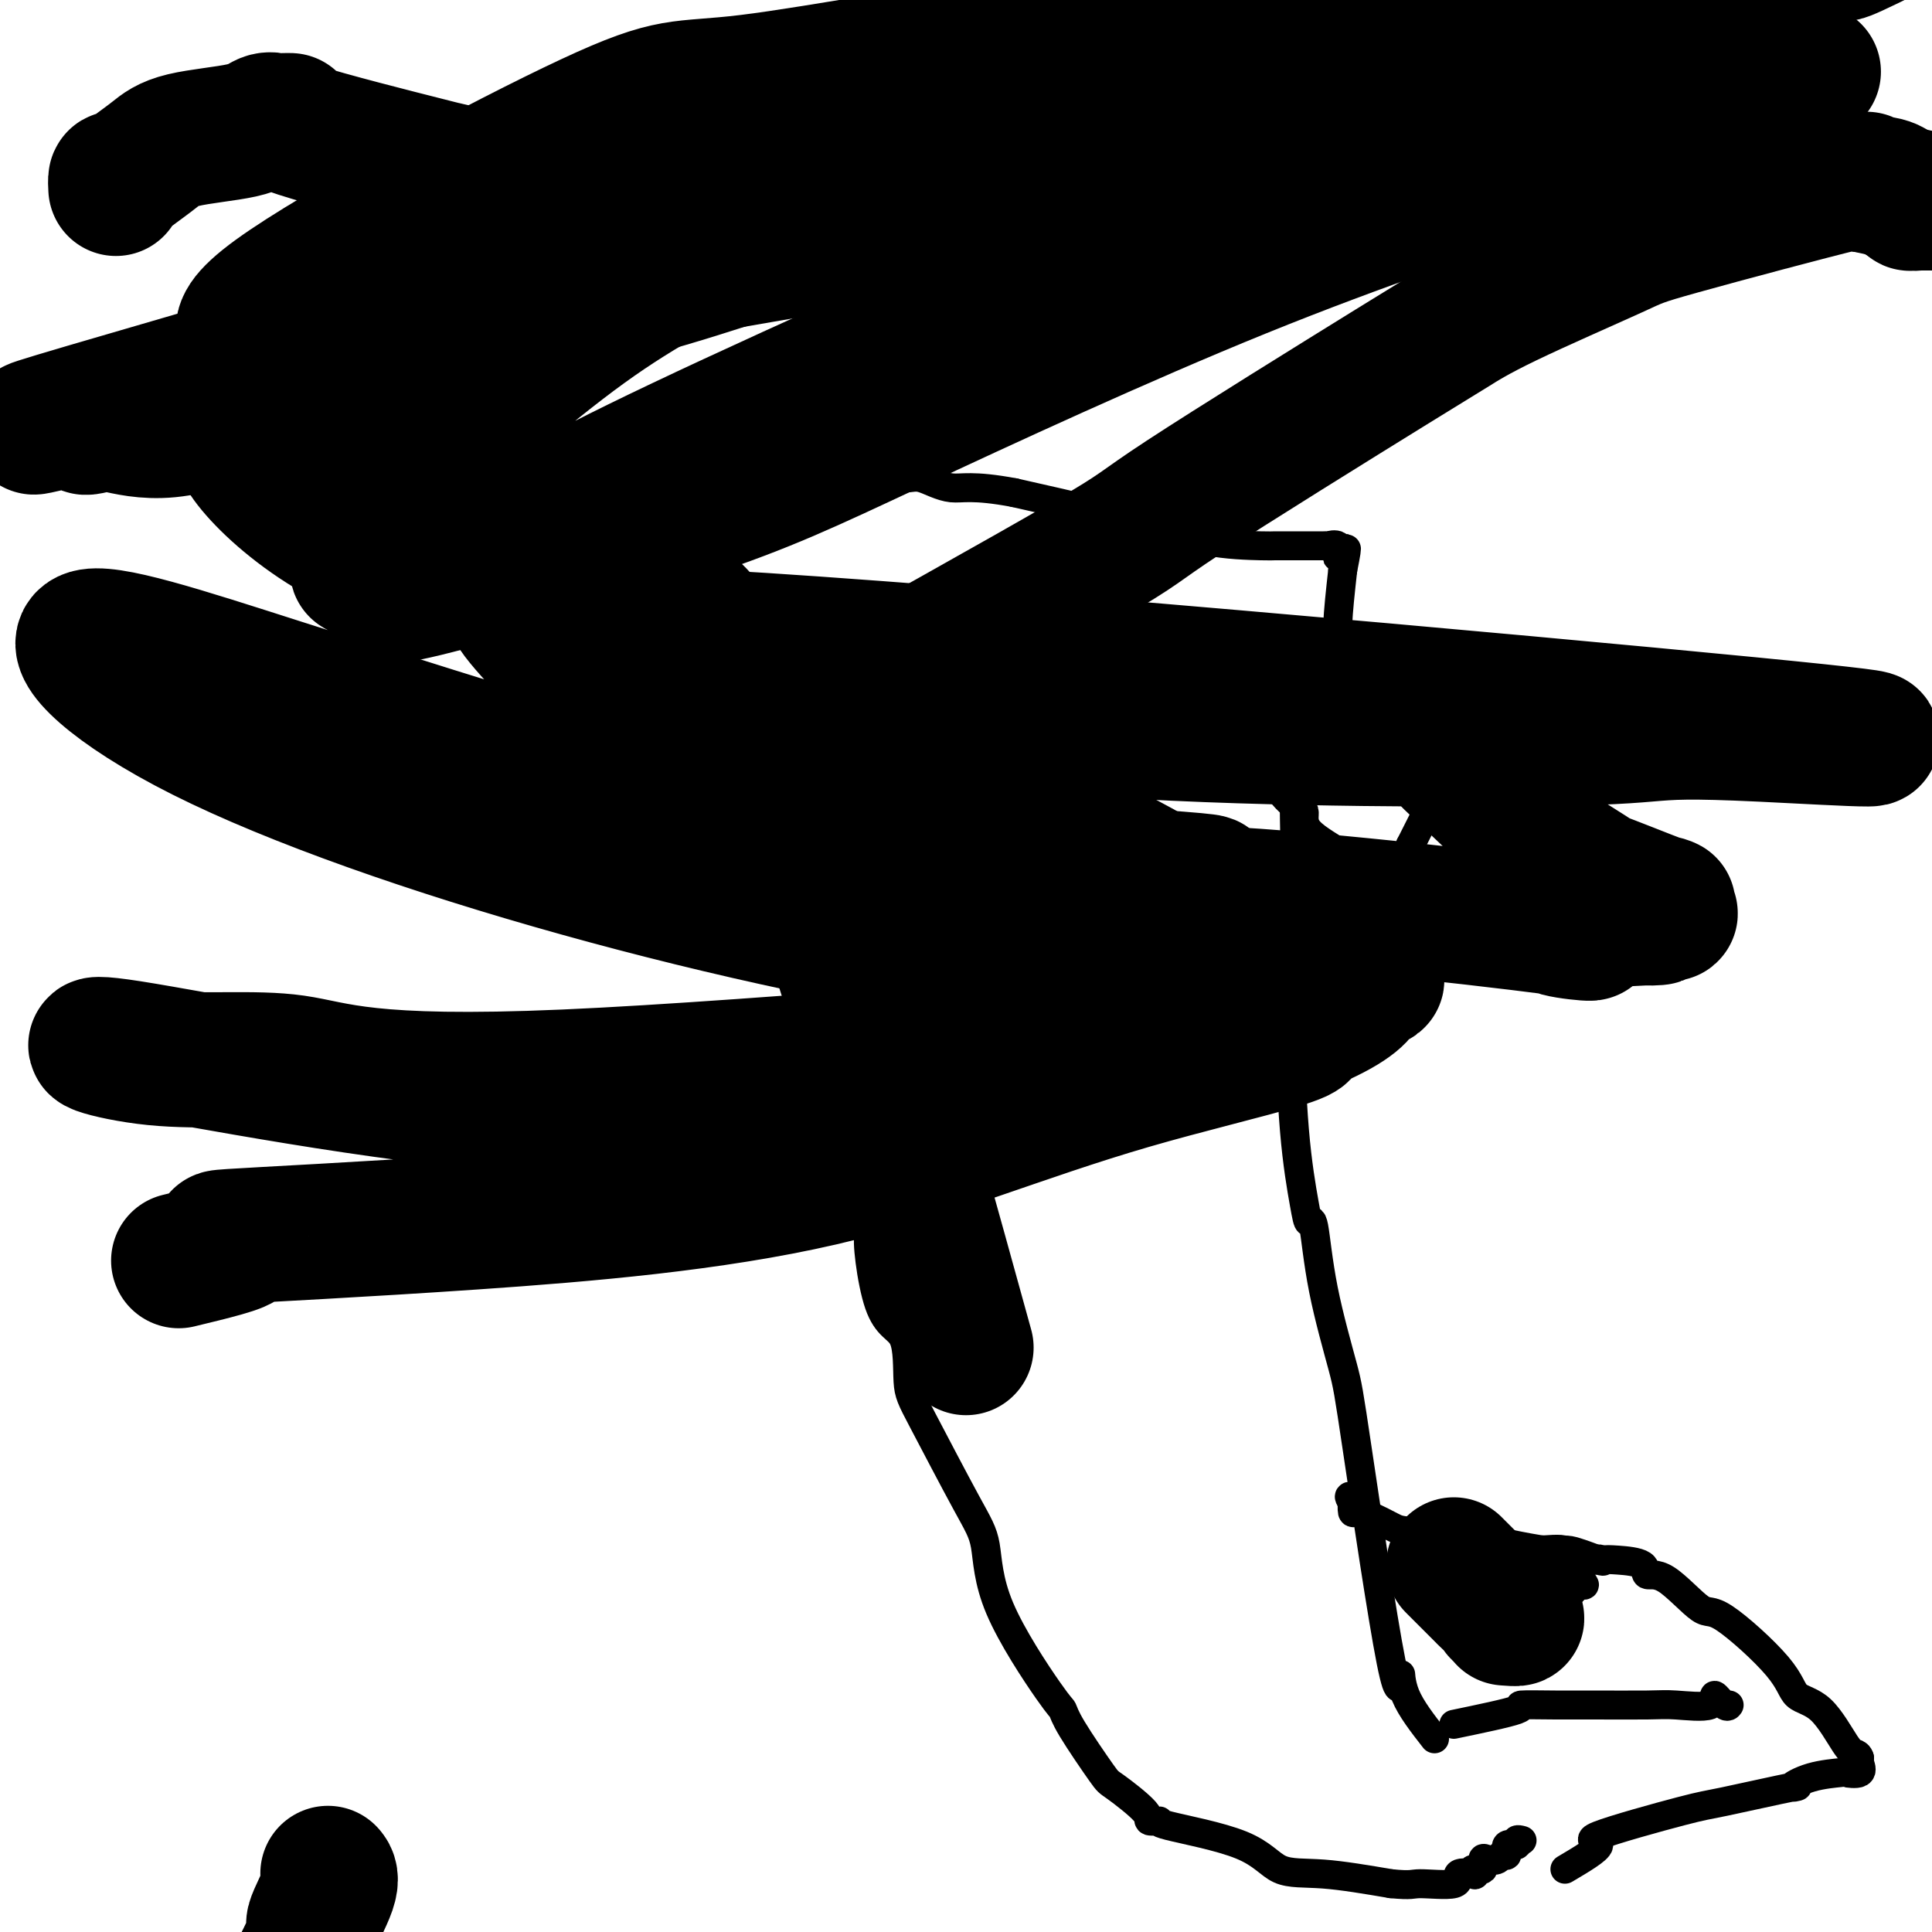
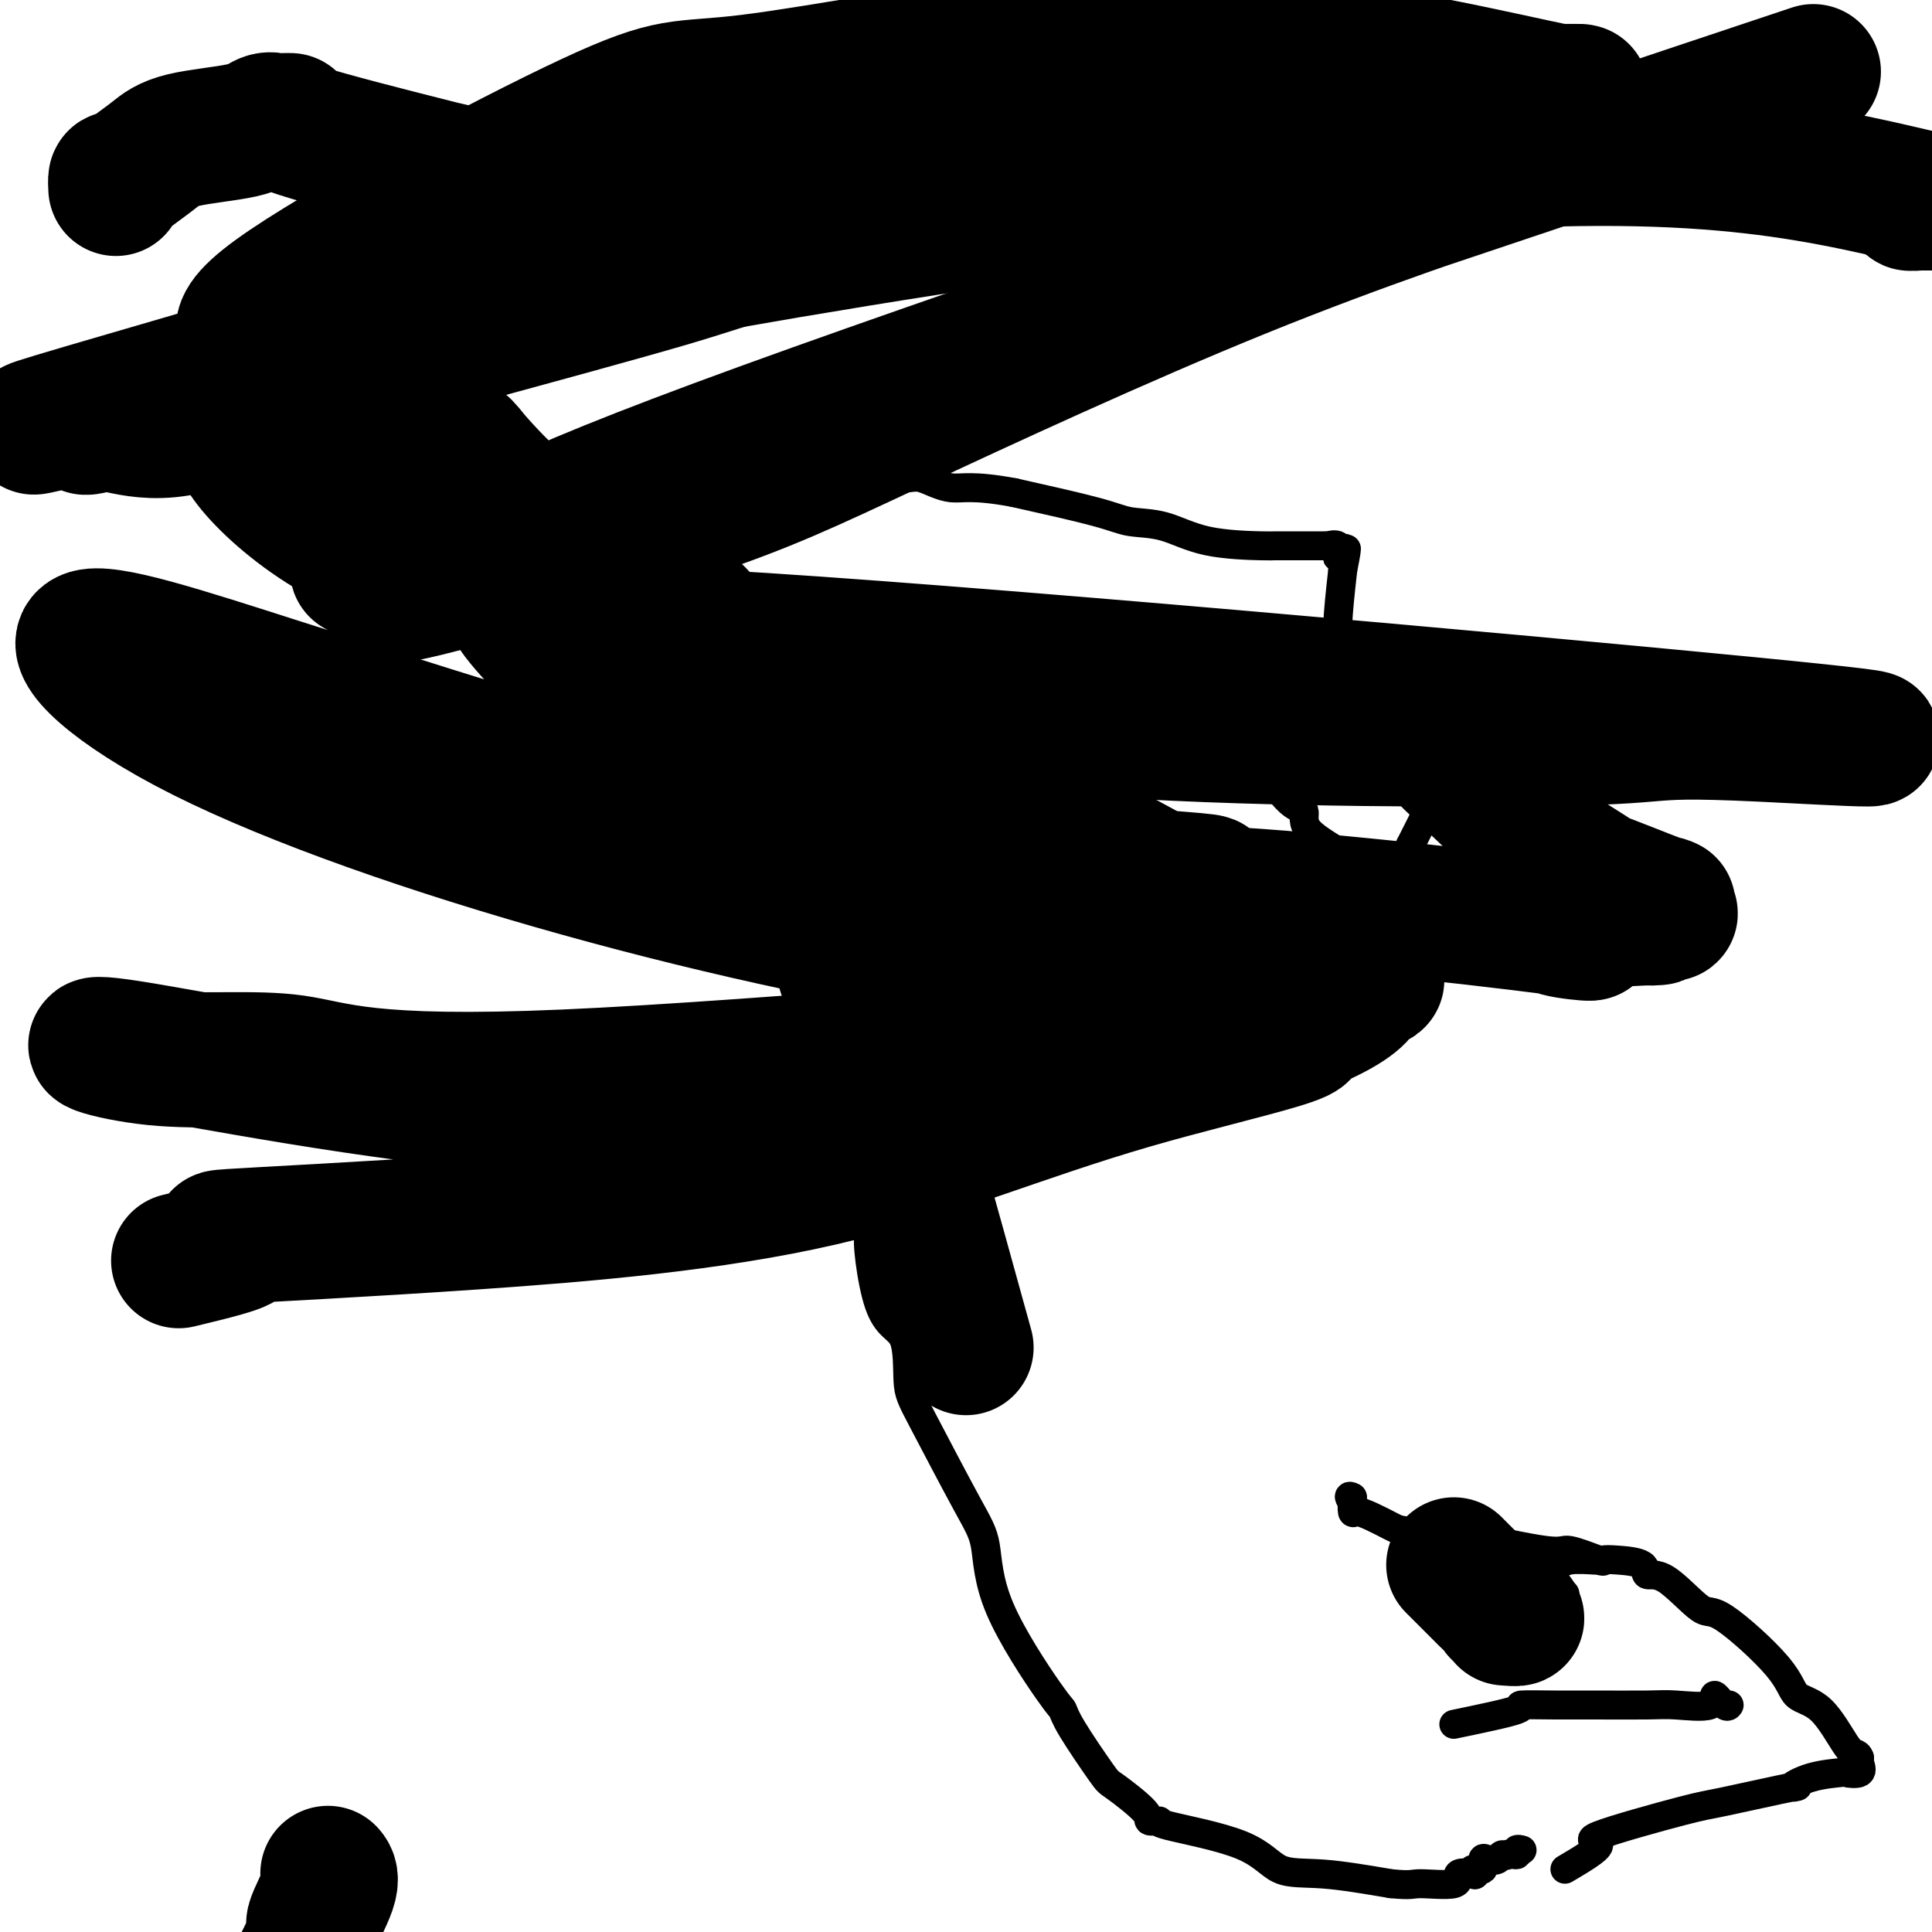
<svg xmlns="http://www.w3.org/2000/svg" viewBox="0 0 400 400" version="1.1">
  <g fill="none" stroke="#000000" stroke-width="6" stroke-linecap="round" stroke-linejoin="round">
-     <path d="M297,360c-2.431,-3.114 -4.862,-6.228 -6,-9c-1.138,-2.772 -0.984,-5.203 -1,-4c-0.016,1.203 -0.203,6.040 -2,-3c-1.797,-9.040 -5.203,-31.958 -7,-44c-1.797,-12.042 -1.986,-13.207 -3,-17c-1.014,-3.793 -2.853,-10.212 -4,-16c-1.147,-5.788 -1.604,-10.944 -2,-13c-0.396,-2.056 -0.733,-1.013 -1,-1c-0.267,0.013 -0.465,-1.004 -1,-4c-0.535,-2.996 -1.408,-7.972 -2,-15c-0.592,-7.028 -0.905,-16.109 -1,-21c-0.095,-4.891 0.027,-5.592 0,-10c-0.027,-4.408 -0.203,-12.522 0,-16c0.203,-3.478 0.787,-2.319 1,-5c0.213,-2.681 0.057,-9.203 0,-12c-0.057,-2.797 -0.015,-1.868 0,-2c0.015,-0.132 0.004,-1.323 0,-2c-0.004,-0.677 -0.002,-0.838 0,-1" />
    <path d="M268,165c-0.310,-13.249 -0.085,-4.370 0,-2c0.085,2.370 0.030,-1.769 0,-4c-0.030,-2.231 -0.036,-2.554 0,-3c0.036,-0.446 0.115,-1.016 0,-1c-0.115,0.016 -0.424,0.618 0,0c0.424,-0.618 1.581,-2.457 2,-3c0.419,-0.543 0.098,0.210 0,0c-0.098,-0.210 0.026,-1.384 0,-2c-0.026,-0.616 -0.201,-0.675 0,-1c0.201,-0.325 0.779,-0.917 1,-1c0.221,-0.083 0.084,0.343 0,0c-0.084,-0.343 -0.115,-1.454 0,-2c0.115,-0.546 0.375,-0.525 1,-1c0.625,-0.475 1.615,-1.445 2,-2c0.385,-0.555 0.163,-0.695 0,-1c-0.163,-0.305 -0.269,-0.775 0,-2c0.269,-1.225 0.912,-3.207 1,-4c0.088,-0.793 -0.378,-0.398 0,-1c0.378,-0.602 1.602,-2.200 2,-3c0.398,-0.800 -0.029,-0.800 0,-3c0.029,-2.200 0.515,-6.600 1,-11" />
    <path d="M278,118c1.531,-7.666 0.360,-3.329 0,-2c-0.360,1.329 0.092,-0.348 0,-1c-0.092,-0.652 -0.727,-0.280 -1,0c-0.273,0.280 -0.183,0.467 0,0c0.183,-0.467 0.457,-1.589 0,-2c-0.457,-0.411 -1.647,-0.110 -2,0c-0.353,0.110 0.131,0.029 0,0c-0.131,-0.029 -0.875,-0.008 -1,0c-0.125,0.008 0.370,0.002 0,0c-0.370,-0.002 -1.605,-0.001 -2,0c-0.395,0.001 0.052,0.000 0,0c-0.052,-0.000 -0.601,0.000 -1,0c-0.399,-0.000 -0.649,-0.001 -1,0c-0.351,0.001 -0.804,0.004 -2,0c-1.196,-0.004 -3.134,-0.014 -4,0c-0.866,0.014 -0.658,0.052 -3,0c-2.342,-0.052 -7.232,-0.193 -11,-1c-3.768,-0.807 -6.412,-2.278 -9,-3c-2.588,-0.722 -5.120,-0.694 -7,-1c-1.880,-0.306 -3.109,-0.944 -7,-2c-3.891,-1.056 -10.446,-2.528 -17,-4" />
    <path d="M210,102c-8.808,-1.650 -10.827,-0.776 -13,-1c-2.173,-0.224 -4.500,-1.547 -6,-2c-1.500,-0.453 -2.173,-0.034 -4,0c-1.827,0.034 -4.808,-0.315 -7,-1c-2.192,-0.685 -3.596,-1.707 -5,-2c-1.404,-0.293 -2.810,0.142 -4,0c-1.190,-0.142 -2.166,-0.861 -3,-1c-0.834,-0.139 -1.528,0.303 -3,0c-1.472,-0.303 -3.723,-1.349 -5,-2c-1.277,-0.651 -1.581,-0.906 -2,-1c-0.419,-0.094 -0.954,-0.025 -1,0c-0.046,0.025 0.396,0.007 0,0c-0.396,-0.007 -1.629,-0.003 -2,0c-0.371,0.003 0.122,0.003 0,0c-0.122,-0.003 -0.857,-0.011 -1,0c-0.143,0.011 0.308,0.041 0,0c-0.308,-0.041 -1.374,-0.155 -2,0c-0.626,0.155 -0.813,0.577 -1,1" />
    <path d="M151,93c-9.620,-1.283 -4.171,0.009 -3,2c1.171,1.991 -1.935,4.680 -3,6c-1.065,1.320 -0.089,1.270 0,1c0.089,-0.270 -0.708,-0.759 -1,-1c-0.292,-0.241 -0.078,-0.235 0,0c0.078,0.235 0.021,0.699 0,1c-0.021,0.301 -0.006,0.441 0,1c0.006,0.559 0.001,1.538 0,2c-0.001,0.462 0.001,0.407 0,1c-0.001,0.593 -0.004,1.832 0,3c0.004,1.168 0.016,2.263 0,4c-0.016,1.737 -0.059,4.114 0,5c0.059,0.886 0.221,0.280 1,5c0.779,4.720 2.176,14.767 3,20c0.824,5.233 1.074,5.653 2,7c0.926,1.347 2.529,3.622 4,10c1.471,6.378 2.810,16.858 4,23c1.190,6.142 2.230,7.944 3,10c0.770,2.056 1.268,4.366 3,10c1.732,5.634 4.697,14.594 6,19c1.303,4.406 0.944,4.259 2,8c1.056,3.741 3.528,11.371 6,19" />
    <path d="M178,249c5.051,17.213 2.677,7.246 2,7c-0.677,-0.246 0.342,9.227 2,14c1.658,4.773 3.954,4.844 5,7c1.046,2.156 0.843,6.397 1,9c0.157,2.603 0.676,3.570 3,8c2.324,4.430 6.454,12.324 9,17c2.546,4.676 3.507,6.135 4,9c0.493,2.865 0.517,7.136 3,13c2.483,5.864 7.423,13.322 10,17c2.577,3.678 2.790,3.577 3,4c0.210,0.423 0.418,1.371 2,4c1.582,2.629 4.538,6.939 6,9c1.462,2.061 1.429,1.874 3,3c1.571,1.126 4.744,3.566 6,5c1.256,1.434 0.594,1.863 1,2c0.406,0.137 1.879,-0.017 2,0c0.121,0.017 -1.111,0.206 2,1c3.111,0.794 10.566,2.192 15,4c4.434,1.808 5.848,4.025 8,5c2.152,0.975 5.044,0.707 9,1c3.956,0.293 8.978,1.146 14,2" />
-     <path d="M288,390c4.496,0.432 4.235,0.012 6,0c1.765,-0.012 5.557,0.385 7,0c1.443,-0.385 0.538,-1.551 1,-2c0.462,-0.449 2.291,-0.180 3,0c0.709,0.180 0.297,0.272 0,0c-0.297,-0.272 -0.479,-0.909 0,-1c0.479,-0.091 1.619,0.364 2,0c0.381,-0.364 0.001,-1.545 0,-2c-0.001,-0.455 0.376,-0.182 1,0c0.624,0.182 1.496,0.274 2,0c0.504,-0.274 0.642,-0.914 1,-1c0.358,-0.086 0.937,0.383 1,0c0.063,-0.383 -0.389,-1.619 0,-2c0.389,-0.381 1.620,0.094 2,0c0.380,-0.094 -0.090,-0.756 0,-1c0.090,-0.244 0.740,-0.070 1,0c0.260,0.070 0.130,0.035 0,0" />
+     <path d="M288,390c4.496,0.432 4.235,0.012 6,0c1.765,-0.012 5.557,0.385 7,0c1.443,-0.385 0.538,-1.551 1,-2c0.462,-0.449 2.291,-0.180 3,0c0.709,0.180 0.297,0.272 0,0c-0.297,-0.272 -0.479,-0.909 0,-1c0.479,-0.091 1.619,0.364 2,0c0.381,-0.364 0.001,-1.545 0,-2c-0.001,-0.455 0.376,-0.182 1,0c0.624,0.182 1.496,0.274 2,0c0.504,-0.274 0.642,-0.914 1,-1c0.358,-0.086 0.937,0.383 1,0c0.389,-0.381 1.620,0.094 2,0c0.380,-0.094 -0.090,-0.756 0,-1c0.090,-0.244 0.740,-0.070 1,0c0.260,0.070 0.130,0.035 0,0" />
    <path d="M324,387c3.432,-2.029 6.864,-4.058 7,-5c0.136,-0.942 -3.025,-0.797 0,-2c3.025,-1.203 12.235,-3.755 17,-5c4.765,-1.245 5.085,-1.185 9,-2c3.915,-0.815 11.424,-2.506 14,-3c2.576,-0.494 0.218,0.209 0,0c-0.218,-0.209 1.703,-1.331 4,-2c2.297,-0.669 4.969,-0.887 6,-1c1.031,-0.113 0.421,-0.123 1,0c0.579,0.123 2.348,0.379 3,0c0.652,-0.379 0.186,-1.394 0,-2c-0.186,-0.606 -0.093,-0.803 0,-1" />
    <path d="M385,364c-0.166,-0.674 -0.582,-0.859 -1,-1c-0.418,-0.141 -0.840,-0.239 -2,-2c-1.160,-1.761 -3.059,-5.184 -5,-7c-1.941,-1.816 -3.926,-2.025 -5,-3c-1.074,-0.975 -1.238,-2.715 -4,-6c-2.762,-3.285 -8.123,-8.116 -11,-10c-2.877,-1.884 -3.270,-0.820 -5,-2c-1.730,-1.180 -4.797,-4.604 -7,-6c-2.203,-1.396 -3.541,-0.764 -4,-1c-0.459,-0.236 -0.039,-1.339 -1,-2c-0.961,-0.661 -3.302,-0.878 -5,-1c-1.698,-0.122 -2.753,-0.148 -3,0c-0.247,0.148 0.316,0.470 -1,0c-1.316,-0.470 -4.509,-1.733 -6,-2c-1.491,-0.267 -1.279,0.462 -5,0c-3.721,-0.462 -11.373,-2.116 -15,-3c-3.627,-0.884 -3.227,-0.998 -5,-1c-1.773,-0.002 -5.719,0.107 -8,0c-2.281,-0.107 -2.899,-0.429 -4,-1c-1.101,-0.571 -2.687,-1.390 -4,-2c-1.313,-0.610 -2.354,-1.010 -3,-1c-0.646,0.010 -0.899,0.432 -1,0c-0.101,-0.432 -0.051,-1.716 0,-3" />
    <path d="M280,310c-1.244,-0.711 -0.356,0.511 0,1c0.356,0.489 0.178,0.244 0,0" />
    <path d="M301,357c5.550,-1.155 11.100,-2.309 13,-3c1.900,-0.691 0.149,-0.918 1,-1c0.851,-0.082 4.303,-0.019 7,0c2.697,0.019 4.640,-0.004 8,0c3.360,0.004 8.136,0.037 11,0c2.864,-0.037 3.815,-0.143 6,0c2.185,0.143 5.605,0.536 7,0c1.395,-0.536 0.766,-1.999 1,-2c0.234,-0.001 1.332,1.461 2,2c0.668,0.539 0.905,0.154 1,0c0.095,-0.154 0.047,-0.077 0,0" />
    <path d="M300,328c2.899,-0.908 5.799,-1.816 7,-2c1.201,-0.184 0.704,0.357 1,0c0.296,-0.357 1.384,-1.612 4,-2c2.616,-0.388 6.758,0.092 9,0c2.242,-0.092 2.584,-0.757 4,-1c1.416,-0.243 3.907,-0.065 5,0c1.093,0.065 0.788,0.017 1,0c0.212,-0.017 0.942,-0.005 1,0c0.058,0.005 -0.555,0.001 -1,0c-0.445,-0.001 -0.723,-0.001 -1,0" />
-     <path d="M330,323c3.487,-0.652 -2.795,0.218 -5,0c-2.205,-0.218 -0.331,-1.523 -1,-2c-0.669,-0.477 -3.880,-0.127 -6,0c-2.120,0.127 -3.148,0.032 -4,0c-0.852,-0.032 -1.527,-0.002 -2,0c-0.473,0.002 -0.742,-0.025 -1,0c-0.258,0.025 -0.504,0.103 0,0c0.504,-0.103 1.757,-0.388 3,0c1.243,0.388 2.477,1.449 3,2c0.523,0.551 0.334,0.590 1,1c0.666,0.410 2.186,1.189 4,2c1.814,0.811 3.923,1.654 5,2c1.077,0.346 1.124,0.196 1,0c-0.124,-0.196 -0.418,-0.437 -1,0c-0.582,0.437 -1.452,1.554 -2,2c-0.548,0.446 -0.774,0.223 -1,0" />
    <path d="M324,330c-0.813,0.309 -1.347,0.083 -2,0c-0.653,-0.083 -1.425,-0.022 -2,0c-0.575,0.022 -0.954,0.006 -2,0c-1.046,-0.006 -2.760,-0.001 -4,0c-1.240,0.001 -2.006,-0.000 -3,0c-0.994,0.000 -2.217,0.002 -4,0c-1.783,-0.002 -4.128,-0.008 -5,0c-0.872,0.008 -0.272,0.030 -1,0c-0.728,-0.030 -2.783,-0.111 -3,0c-0.217,0.111 1.403,0.415 2,0c0.597,-0.415 0.171,-1.547 0,-2c-0.171,-0.453 -0.085,-0.226 0,0" />
    <path d="M231,149c2.423,-1.270 4.846,-2.540 7,-3c2.154,-0.460 4.039,-0.109 4,0c-0.039,0.109 -2.003,-0.023 0,0c2.003,0.023 7.972,0.202 12,0c4.028,-0.202 6.114,-0.786 8,-1c1.886,-0.214 3.572,-0.057 5,0c1.428,0.057 2.596,0.015 3,0c0.404,-0.015 0.042,-0.004 0,0c-0.042,0.004 0.236,0.001 1,0c0.764,-0.001 2.013,-0.000 3,0c0.987,0.000 1.710,0.000 3,0c1.290,-0.000 3.145,-0.000 5,0" />
    <path d="M282,145c8.610,-0.619 4.637,-0.166 3,0c-1.637,0.166 -0.936,0.045 0,0c0.936,-0.045 2.109,-0.012 3,0c0.891,0.012 1.500,0.005 2,0c0.500,-0.005 0.890,-0.009 1,0c0.110,0.009 -0.061,0.030 0,0c0.061,-0.030 0.353,-0.109 1,0c0.647,0.109 1.649,0.408 2,1c0.351,0.592 0.052,1.477 0,2c-0.052,0.523 0.143,0.685 0,0c-0.143,-0.685 -0.623,-2.215 0,0c0.623,2.215 2.349,8.176 3,10c0.651,1.824 0.226,-0.491 0,0c-0.226,0.491 -0.253,3.786 0,5c0.253,1.214 0.787,0.347 0,2c-0.787,1.653 -2.893,5.827 -5,10" />
    <path d="M292,175c-0.930,2.524 -0.756,2.834 -2,4c-1.244,1.166 -3.905,3.190 -5,4c-1.095,0.810 -0.623,0.408 -1,0c-0.377,-0.408 -1.604,-0.820 -2,-1c-0.396,-0.180 0.040,-0.126 0,0c-0.040,0.126 -0.555,0.324 -1,0c-0.445,-0.324 -0.819,-1.170 -1,-2c-0.181,-0.830 -0.168,-1.643 -2,-3c-1.832,-1.357 -5.507,-3.259 -7,-5c-1.493,-1.741 -0.802,-3.320 -1,-4c-0.198,-0.680 -1.283,-0.462 -3,-2c-1.717,-1.538 -4.066,-4.834 -5,-7c-0.934,-2.166 -0.454,-3.204 -1,-4c-0.546,-0.796 -2.118,-1.351 -3,-3c-0.882,-1.649 -1.073,-4.391 -1,-6c0.073,-1.609 0.412,-2.085 0,-3c-0.412,-0.915 -1.574,-2.270 -2,-3c-0.426,-0.730 -0.114,-0.835 0,-1c0.114,-0.165 0.031,-0.391 0,-1c-0.031,-0.609 -0.009,-1.603 0,-2c0.009,-0.397 0.004,-0.199 0,0" />
    <path d="M-5,414c11.146,73.259 22.292,146.518 27,171c4.708,24.482 2.977,0.187 3,-8c0.023,-8.187 1.800,-0.267 2,0c0.200,0.267 -1.177,-7.121 0,-1c1.177,6.121 4.908,25.749 1,0c-3.908,-25.749 -15.454,-96.874 -27,-168" />
  </g>
  <g fill="none" stroke="#000000" stroke-width="28" stroke-linecap="round" stroke-linejoin="round">
    <path d="M301,324c2.483,2.477 4.966,4.955 6,6c1.034,1.045 0.620,0.658 1,1c0.380,0.342 1.555,1.412 2,2c0.445,0.588 0.161,0.694 1,1c0.839,0.306 2.803,0.813 3,1c0.197,0.187 -1.372,0.053 -2,0c-0.628,-0.053 -0.314,-0.027 0,0" />
    <path d="M57,417c3.472,-6.611 6.944,-13.222 8,-16c1.056,-2.778 -0.305,-1.724 0,-3c0.305,-1.276 2.274,-4.882 3,-7c0.726,-2.118 0.207,-2.748 0,-3c-0.207,-0.252 -0.104,-0.126 0,0" />
    <path d="M37,261c6.757,-1.631 13.513,-3.261 13,-4c-0.513,-0.739 -8.297,-0.585 -2,-1c6.297,-0.415 26.675,-1.397 50,-3c23.325,-1.603 49.596,-3.826 72,-9c22.404,-5.174 40.940,-13.300 64,-20c23.060,-6.700 50.643,-11.973 26,-11c-24.643,0.973 -101.512,8.192 -143,10c-41.488,1.808 -47.593,-1.796 -56,-3c-8.407,-1.204 -19.115,-0.007 -29,-1c-9.885,-0.993 -18.947,-4.175 -5,-2c13.947,2.175 50.902,9.708 83,12c32.098,2.292 59.337,-0.656 82,-3c22.663,-2.344 40.749,-4.086 55,-7c14.251,-2.914 24.667,-7.002 30,-10c5.333,-2.998 5.584,-4.907 5,-6c-0.584,-1.093 -2.003,-1.371 0,-1c2.003,0.371 7.430,1.392 -4,1c-11.430,-0.392 -39.715,-2.196 -68,-4" />
    <path d="M210,199c-27.292,-3.572 -59.524,-10.503 -90,-19c-30.476,-8.497 -59.198,-18.560 -78,-28c-18.802,-9.440 -27.685,-18.256 -24,-20c3.685,-1.744 19.938,3.584 40,10c20.062,6.416 43.932,13.918 64,20c20.068,6.082 36.334,10.742 59,14c22.666,3.258 51.732,5.113 63,6c11.268,0.887 4.737,0.806 1,1c-3.737,0.194 -4.682,0.662 0,2c4.682,1.338 14.991,3.545 -4,-2c-18.991,-5.545 -67.281,-18.842 -93,-28c-25.719,-9.158 -28.868,-14.176 -34,-20c-5.132,-5.824 -12.246,-12.453 -6,-13c6.246,-0.547 25.853,4.989 42,11c16.147,6.011 28.835,12.498 57,16c28.165,3.502 71.807,4.018 97,4c25.193,-0.018 31.938,-0.570 37,-1c5.062,-0.430 8.442,-0.740 24,0c15.558,0.740 43.294,2.528 -3,-2c-46.294,-4.528 -166.618,-15.373 -214,-18c-47.382,-2.627 -21.824,2.964 -11,6c10.824,3.036 6.912,3.518 3,4" />
    <path d="M140,142c3.183,4.424 9.641,13.483 34,26c24.359,12.517 66.618,28.492 87,35c20.382,6.508 18.886,3.548 17,2c-1.886,-1.548 -4.162,-1.686 -4,-2c0.162,-0.314 2.760,-0.804 -9,-6c-11.760,-5.196 -37.880,-15.098 -64,-25" />
    <path d="M200,279c-14.641,-53.007 -29.282,-106.013 -43,-133c-13.718,-26.987 -26.514,-27.953 -37,-33c-10.486,-5.047 -18.661,-14.175 -22,-18c-3.339,-3.825 -1.843,-2.348 0,0c1.843,2.348 4.032,5.568 4,6c-0.032,0.432 -2.284,-1.924 0,0c2.284,1.924 9.104,8.128 6,7c-3.104,-1.128 -16.131,-9.587 0,0c16.131,9.587 61.422,37.219 73,45c11.578,7.781 -10.555,-4.288 0,0c10.555,4.288 53.799,24.935 64,32c10.201,7.065 -12.642,0.549 0,0c12.642,-0.549 60.768,4.868 77,7c16.232,2.132 0.568,0.980 0,0c-0.568,-0.980 13.959,-1.788 19,-2c5.041,-0.212 0.594,0.173 0,0c-0.594,-0.173 2.664,-0.904 4,-1c1.336,-0.096 0.748,0.444 0,0c-0.748,-0.444 -1.657,-1.872 -1,-2c0.657,-0.128 2.880,1.043 0,0c-2.880,-1.043 -10.863,-4.301 -13,-5c-2.137,-0.699 1.571,1.161 0,0c-1.571,-1.161 -8.420,-5.344 -11,-7c-2.580,-1.656 -0.890,-0.786 0,0c0.890,0.786 0.981,1.489 -3,-2c-3.981,-3.489 -12.033,-11.170 -15,-14c-2.967,-2.830 -0.848,-0.809 0,0c0.848,0.809 0.424,0.404 0,0" />
    <path d="M478,246c0.833,0.000 1.667,0.000 0,0c-1.667,0.000 -5.833,0.000 -10,0" />
-     <path d="M122,115c-2.307,-0.979 -0.576,0.074 0,0c0.576,-0.074 -0.003,-1.275 0,-2c0.003,-0.725 0.590,-0.974 0,-1c-0.590,-0.026 -2.355,0.171 0,-1c2.355,-1.171 8.829,-3.711 0,-2c-8.829,1.711 -32.962,7.671 19,-17c51.962,-24.671 180.020,-79.973 231,-101c50.980,-21.027 24.883,-7.779 15,-3c-9.883,4.779 -3.550,1.088 -3,0c0.550,-1.088 -4.683,0.425 -13,2c-8.317,1.575 -19.720,3.212 -39,7c-19.280,3.788 -46.439,9.728 -71,15c-24.561,5.272 -46.525,9.876 -64,16c-17.475,6.124 -30.462,13.768 -42,20c-11.538,6.232 -21.629,11.052 -34,20c-12.371,8.948 -27.023,22.024 -34,28c-6.977,5.976 -6.279,4.850 -7,7c-0.721,2.150 -2.860,7.575 -5,13" />
    <path d="M75,116c-1.150,2.355 -1.525,1.744 0,2c1.525,0.256 4.948,1.381 5,3c0.052,1.619 -3.269,3.734 8,1c11.269,-2.734 37.128,-10.316 54,-16c16.872,-5.684 24.757,-9.471 43,-18c18.243,-8.529 46.844,-21.800 72,-32c25.156,-10.200 46.868,-17.330 61,-22c14.132,-4.670 20.685,-6.881 36,-12c15.315,-5.119 39.393,-13.148 0,0c-39.393,13.148 -142.255,47.471 -196,67c-53.745,19.529 -58.372,24.265 -63,29" />
    <path d="M95,118c-19.646,-0.036 -37.262,-14.626 -43,-22c-5.738,-7.374 0.400,-7.533 -2,-10c-2.400,-2.467 -13.338,-7.241 31,-18c44.338,-10.759 143.954,-27.503 206,-33c62.046,-5.497 86.523,0.251 111,6" />
    <path d="M398,41c17.204,1.139 4.715,0.986 0,1c-4.715,0.014 -1.654,0.196 -1,0c0.654,-0.196 -1.099,-0.770 -2,-1c-0.901,-0.230 -0.951,-0.115 -1,0" />
-     <path d="M394,41c-0.902,-0.383 -1.156,-1.339 -2,-2c-0.844,-0.661 -2.278,-1.026 -4,-1c-1.722,0.026 -3.731,0.441 -3,0c0.731,-0.441 4.204,-1.740 -3,0c-7.204,1.740 -25.083,6.520 -34,9c-8.917,2.480 -8.873,2.662 -14,5c-5.127,2.338 -15.426,6.832 -22,10c-6.574,3.168 -9.422,5.009 -11,6c-1.578,0.991 -1.887,1.132 -13,8c-11.113,6.868 -33.030,20.465 -43,27c-9.970,6.535 -7.991,6.010 -20,13c-12.009,6.990 -38.004,21.495 -64,36" />
    <path d="M161,152c-24.342,14.610 -9.696,6.135 -4,3c5.696,-3.135 2.443,-0.929 0,0c-2.443,0.929 -4.077,0.581 -5,1c-0.923,0.419 -1.135,1.603 -1,2c0.135,0.397 0.617,0.005 0,0c-0.617,-0.005 -2.334,0.378 -3,0c-0.666,-0.378 -0.281,-1.515 0,-2c0.281,-0.485 0.460,-0.317 -1,-1c-1.460,-0.683 -4.558,-2.218 -6,-3c-1.442,-0.782 -1.227,-0.811 -3,-3c-1.773,-2.189 -5.533,-6.538 -8,-9c-2.467,-2.462 -3.641,-3.035 -5,-4c-1.359,-0.965 -2.903,-2.320 -4,-3c-1.097,-0.680 -1.748,-0.685 -3,-2c-1.252,-1.315 -3.105,-3.939 -6,-6c-2.895,-2.061 -6.834,-3.560 -10,-6c-3.166,-2.440 -5.560,-5.823 -8,-8c-2.440,-2.177 -4.924,-3.150 -9,-6c-4.076,-2.850 -9.742,-7.578 -13,-10c-3.258,-2.422 -4.108,-2.537 -5,-4c-0.892,-1.463 -1.826,-4.275 -3,-7c-1.174,-2.725 -2.587,-5.362 -4,-8" />
    <path d="M60,76c-0.786,-3.408 0.750,-4.427 -3,-5c-3.750,-0.573 -12.785,-0.700 0,-10c12.785,-9.300 47.390,-27.773 65,-36c17.610,-8.227 18.224,-6.206 33,-8c14.776,-1.794 43.712,-7.401 60,-9c16.288,-1.599 19.927,0.811 27,2c7.073,1.189 17.581,1.156 25,1c7.419,-0.156 11.750,-0.434 21,1c9.250,1.434 23.420,4.581 30,6c6.580,1.419 5.569,1.112 6,1c0.431,-0.112 2.303,-0.028 3,0c0.697,0.028 0.217,-0.001 0,0c-0.217,0.001 -0.172,0.030 0,0c0.172,-0.030 0.472,-0.119 -2,0c-2.472,0.119 -7.715,0.446 -20,2c-12.285,1.554 -31.611,4.334 -45,7c-13.389,2.666 -20.841,5.217 -28,7c-7.159,1.783 -14.026,2.798 -20,4c-5.974,1.202 -11.055,2.590 -21,5c-9.945,2.410 -24.754,5.841 -33,8c-8.246,2.159 -9.927,3.045 -20,6c-10.073,2.955 -28.536,7.977 -47,13" />
    <path d="M91,71c-32.547,8.887 -29.413,9.603 -31,11c-1.587,1.397 -7.893,3.473 -10,4c-2.107,0.527 -0.016,-0.496 -2,0c-1.984,0.496 -8.045,2.511 -13,3c-4.955,0.489 -8.804,-0.547 -11,-1c-2.196,-0.453 -2.738,-0.324 -4,0c-1.262,0.324 -3.244,0.844 -2,0c1.244,-0.844 5.714,-3.052 0,-2c-5.714,1.052 -21.613,5.365 0,-1c21.613,-6.365 80.738,-23.408 107,-31c26.262,-7.592 19.660,-5.735 19,-5c-0.660,0.735 4.622,0.347 17,-2c12.378,-2.347 31.854,-6.652 43,-9c11.146,-2.348 13.964,-2.738 16,-3c2.036,-0.262 3.290,-0.397 5,-1c1.710,-0.603 3.875,-1.675 6,-2c2.125,-0.325 4.209,0.099 3,0c-1.209,-0.099 -5.710,-0.719 -7,-1c-1.290,-0.281 0.631,-0.223 -6,0c-6.631,0.223 -21.816,0.612 -37,1" />
    <path d="M184,32c-10.697,0.589 -12.439,2.063 -16,3c-3.561,0.937 -8.939,1.337 -17,2c-8.061,0.663 -18.803,1.588 -24,2c-5.197,0.412 -4.847,0.312 -7,0c-2.153,-0.312 -6.807,-0.837 -9,-1c-2.193,-0.163 -1.924,0.037 -3,0c-1.076,-0.037 -3.497,-0.311 -7,-1c-3.503,-0.689 -8.088,-1.792 -9,-2c-0.912,-0.208 1.848,0.481 -4,-1c-5.848,-1.481 -20.304,-5.130 -26,-7c-5.696,-1.870 -2.630,-1.959 -2,-2c0.630,-0.041 -1.174,-0.034 -2,0c-0.826,0.034 -0.674,0.095 -1,0c-0.326,-0.095 -1.129,-0.346 -2,0c-0.871,0.346 -1.809,1.288 -5,2c-3.191,0.712 -8.634,1.195 -12,2c-3.366,0.805 -4.653,1.934 -6,3c-1.347,1.066 -2.753,2.069 -4,3c-1.247,0.931 -2.336,1.789 -3,2c-0.664,0.211 -0.904,-0.225 -1,0c-0.096,0.225 -0.048,1.113 0,2" />
  </g>
</svg>